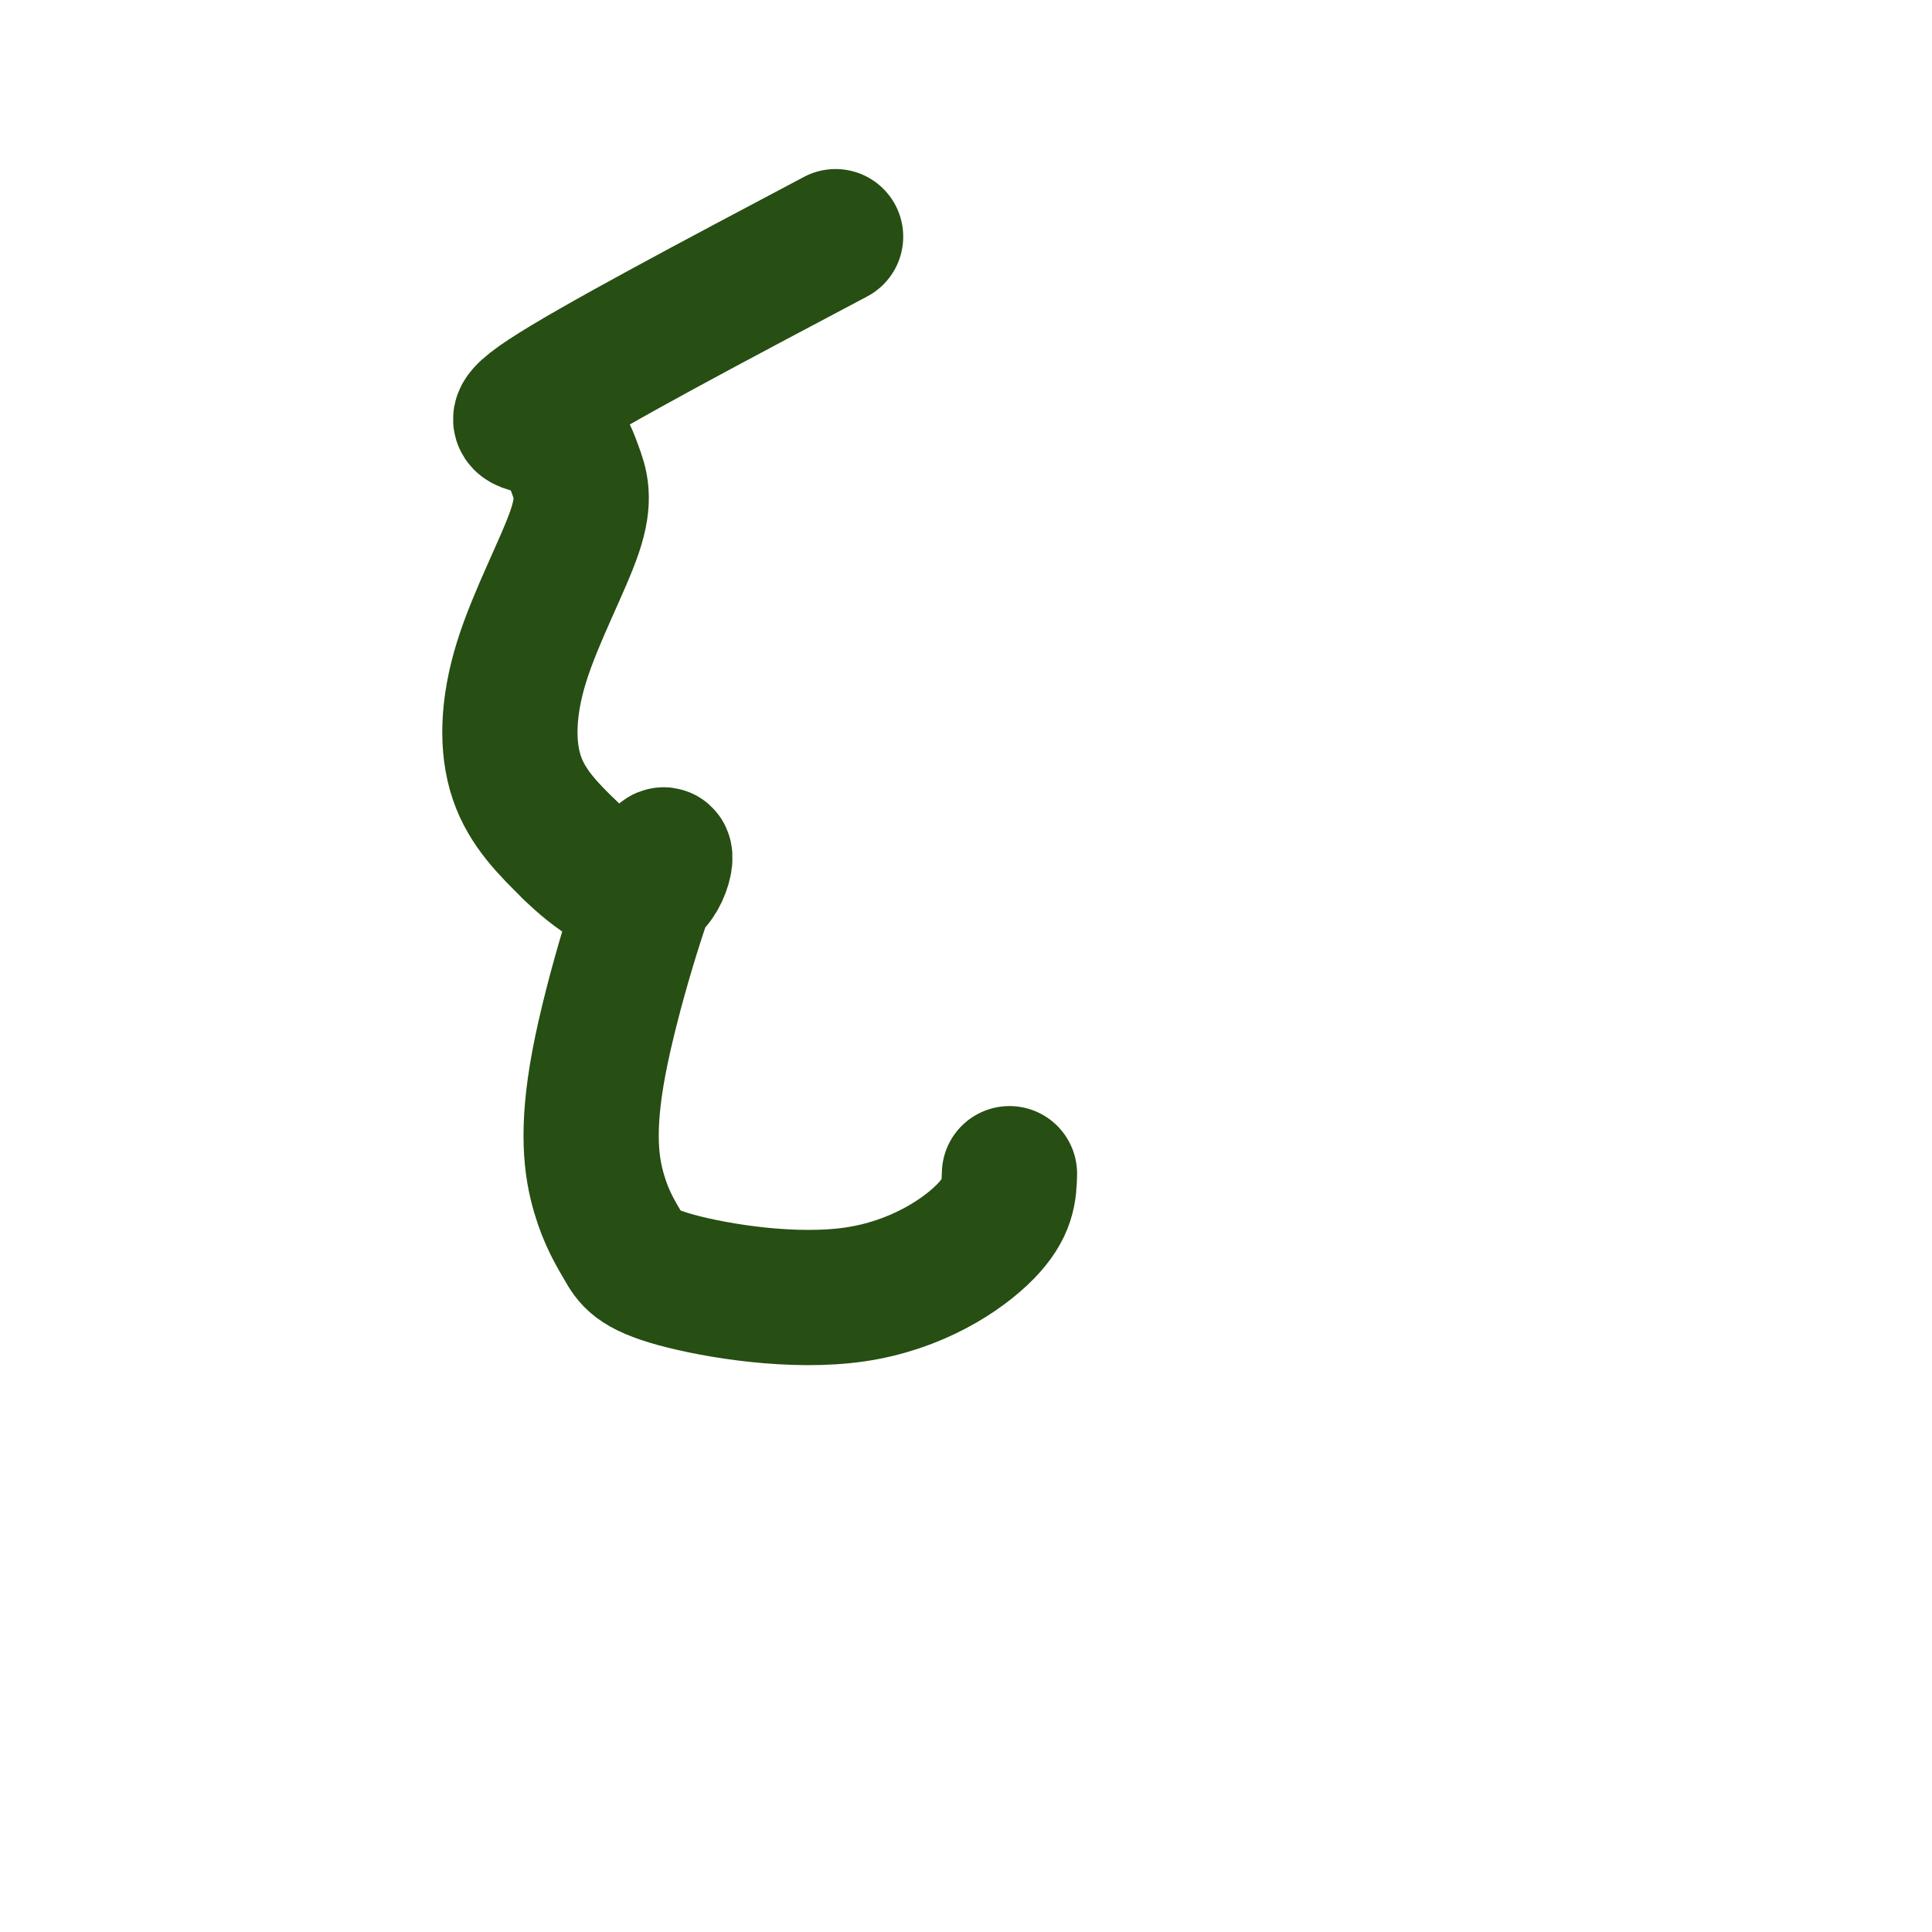
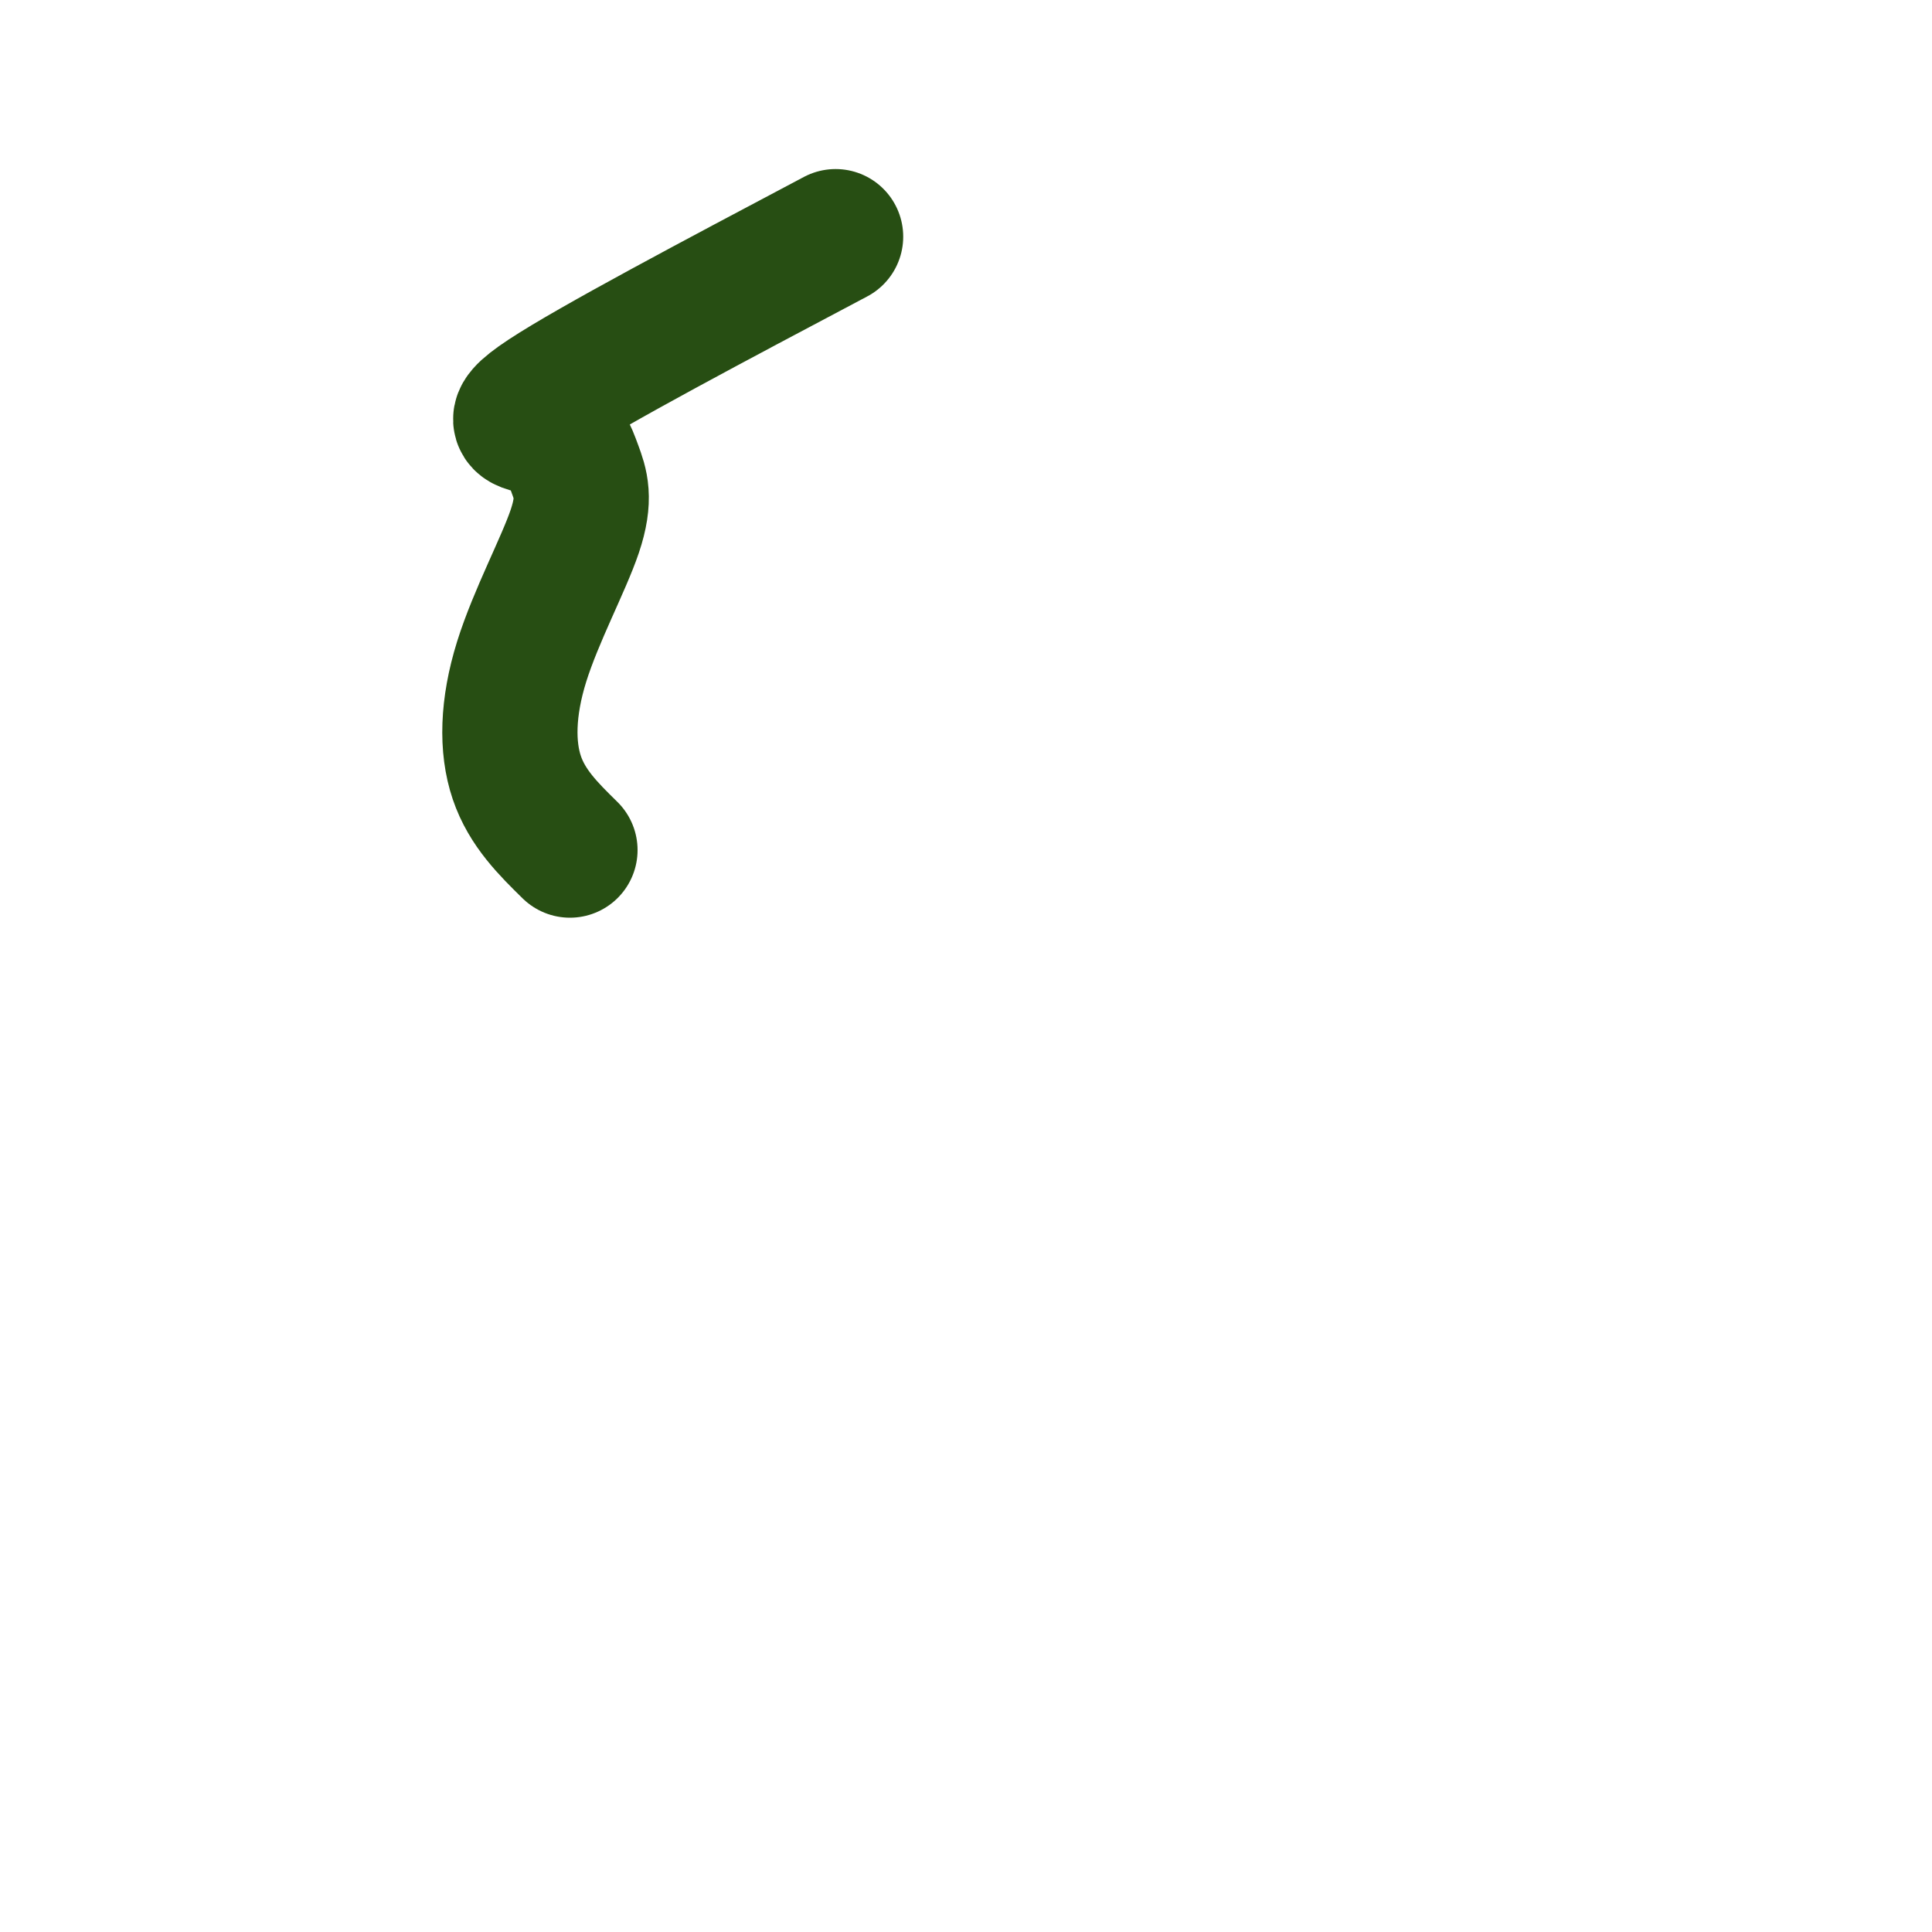
<svg xmlns="http://www.w3.org/2000/svg" viewBox="0 0 400 400" version="1.1">
  <g fill="none" stroke="#274e13" stroke-width="28" stroke-linecap="round" stroke-linejoin="round">
    <path d="M173,49c-25.199,13.338 -50.398,26.677 -60,33c-9.602,6.323 -3.607,5.631 0,7c3.607,1.369 4.826,4.801 6,8c1.174,3.199 2.304,6.167 0,13c-2.304,6.833 -8.044,17.532 -11,27c-2.956,9.468 -3.130,17.705 -1,24c2.130,6.295 6.565,10.647 11,15" />
-     <path d="M118,176c5.014,4.996 12.049,9.987 16,8c3.951,-1.987 4.817,-10.950 2,-5c-2.817,5.950 -9.318,26.814 -12,41c-2.682,14.186 -1.545,21.695 0,27c1.545,5.305 3.500,8.405 5,11c1.500,2.595 2.546,4.685 11,7c8.454,2.315 24.314,4.854 37,3c12.686,-1.854 22.196,-8.101 27,-13c4.804,-4.899 4.902,-8.449 5,-12" />
  </g>
</svg>